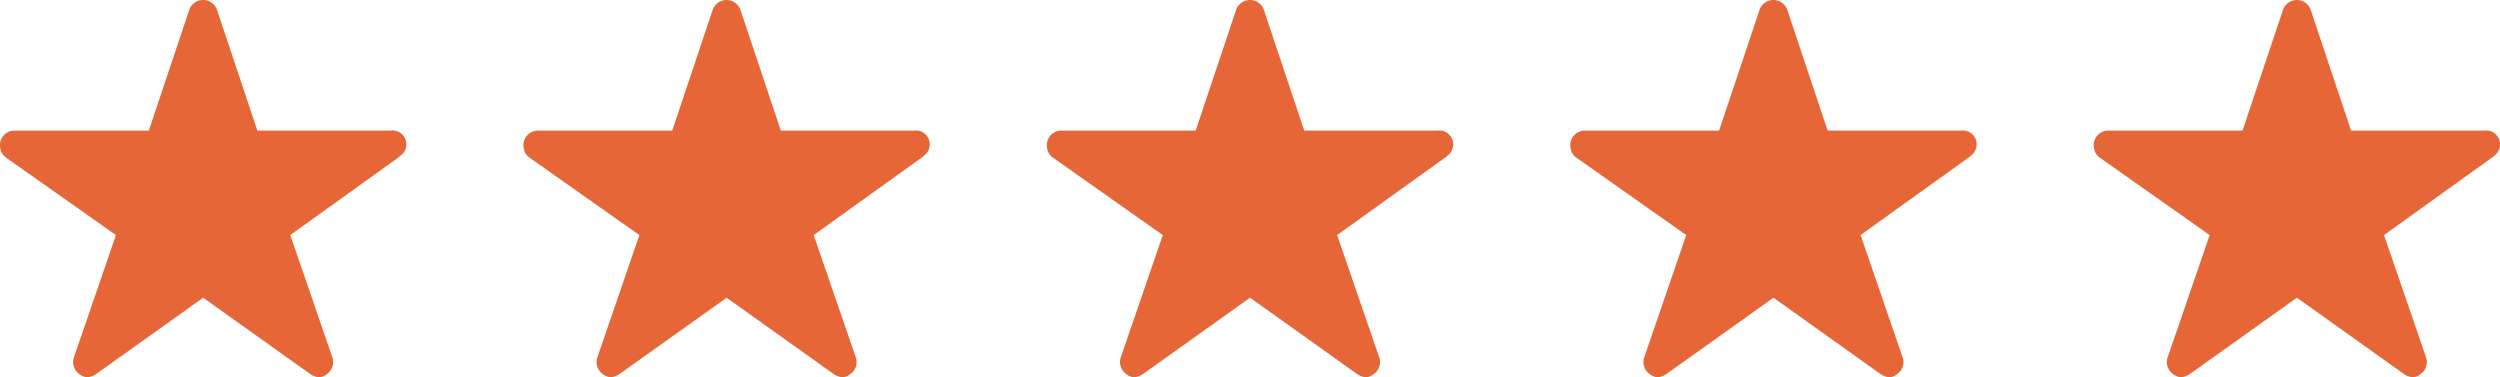
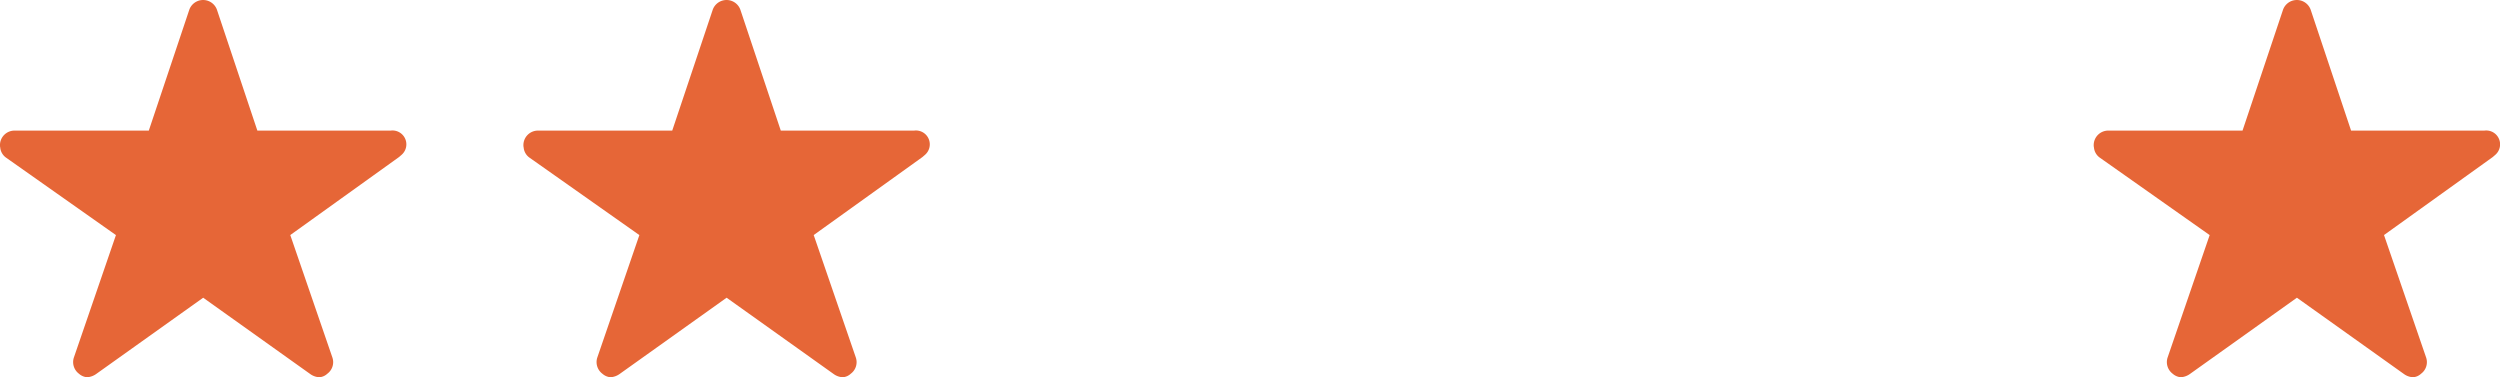
<svg xmlns="http://www.w3.org/2000/svg" width="85.971" height="12.973" viewBox="0 0 85.971 12.973">
  <g id="Group_198" data-name="Group 198" transform="translate(0)">
    <path id="Icon_ionic-ios-star" data-name="Icon ionic-ios-star" d="M15.691,7.866H11.1L9.709,3.706a.505.505,0,0,0-.948,0L7.367,7.866H2.749a.5.5,0,0,0-.5.5.367.367,0,0,0,.009.084.479.479,0,0,0,.209.352l3.77,2.657L4.792,15.665a.5.5,0,0,0,.172.561.483.483,0,0,0,.281.122.611.611,0,0,0,.312-.112l3.68-2.623,3.68,2.623a.584.584,0,0,0,.312.112.448.448,0,0,0,.278-.122.494.494,0,0,0,.172-.561l-1.447-4.207,3.739-2.682.09-.078a.477.477,0,0,0-.368-.833Z" transform="translate(-2.25 -3.375)" fill="#e66637" />
    <path id="Icon_ionic-ios-star-2" data-name="Icon ionic-ios-star" d="M15.691,7.866H11.1L9.709,3.706a.505.505,0,0,0-.948,0L7.367,7.866H2.749a.5.5,0,0,0-.5.5.367.367,0,0,0,.009.084.479.479,0,0,0,.209.352l3.77,2.657L4.792,15.665a.5.5,0,0,0,.172.561.483.483,0,0,0,.281.122.611.611,0,0,0,.312-.112l3.68-2.623,3.68,2.623a.584.584,0,0,0,.312.112.448.448,0,0,0,.278-.122.494.494,0,0,0,.172-.561l-1.447-4.207,3.739-2.682.09-.078a.477.477,0,0,0-.368-.833Z" transform="translate(15.75 -3.375)" fill="#e66637" />
-     <path id="Icon_ionic-ios-star-3" data-name="Icon ionic-ios-star" d="M15.691,7.866H11.1L9.709,3.706a.505.505,0,0,0-.948,0L7.367,7.866H2.749a.5.5,0,0,0-.5.5.367.367,0,0,0,.009.084.479.479,0,0,0,.209.352l3.77,2.657L4.792,15.665a.5.5,0,0,0,.172.561.483.483,0,0,0,.281.122.611.611,0,0,0,.312-.112l3.68-2.623,3.68,2.623a.584.584,0,0,0,.312.112.448.448,0,0,0,.278-.122.494.494,0,0,0,.172-.561l-1.447-4.207,3.739-2.682.09-.078a.477.477,0,0,0-.368-.833Z" transform="translate(33.75 -3.375)" fill="#e66637" />
-     <path id="Icon_ionic-ios-star-4" data-name="Icon ionic-ios-star" d="M15.691,7.866H11.1L9.709,3.706a.505.505,0,0,0-.948,0L7.367,7.866H2.749a.5.5,0,0,0-.5.5.367.367,0,0,0,.009.084.479.479,0,0,0,.209.352l3.77,2.657L4.792,15.665a.5.5,0,0,0,.172.561.483.483,0,0,0,.281.122.611.611,0,0,0,.312-.112l3.68-2.623,3.68,2.623a.584.584,0,0,0,.312.112.448.448,0,0,0,.278-.122.494.494,0,0,0,.172-.561l-1.447-4.207,3.739-2.682.09-.078a.477.477,0,0,0-.368-.833Z" transform="translate(51.75 -3.375)" fill="#e66637" />
    <path id="Icon_ionic-ios-star-5" data-name="Icon ionic-ios-star" d="M15.691,7.866H11.1L9.709,3.706a.505.505,0,0,0-.948,0L7.367,7.866H2.749a.5.5,0,0,0-.5.5.367.367,0,0,0,.009.084.479.479,0,0,0,.209.352l3.77,2.657L4.792,15.665a.5.5,0,0,0,.172.561.483.483,0,0,0,.281.122.611.611,0,0,0,.312-.112l3.68-2.623,3.68,2.623a.584.584,0,0,0,.312.112.448.448,0,0,0,.278-.122.494.494,0,0,0,.172-.561l-1.447-4.207,3.739-2.682.09-.078a.477.477,0,0,0-.368-.833Z" transform="translate(69.75 -3.375)" fill="#e66637" />
  </g>
</svg>